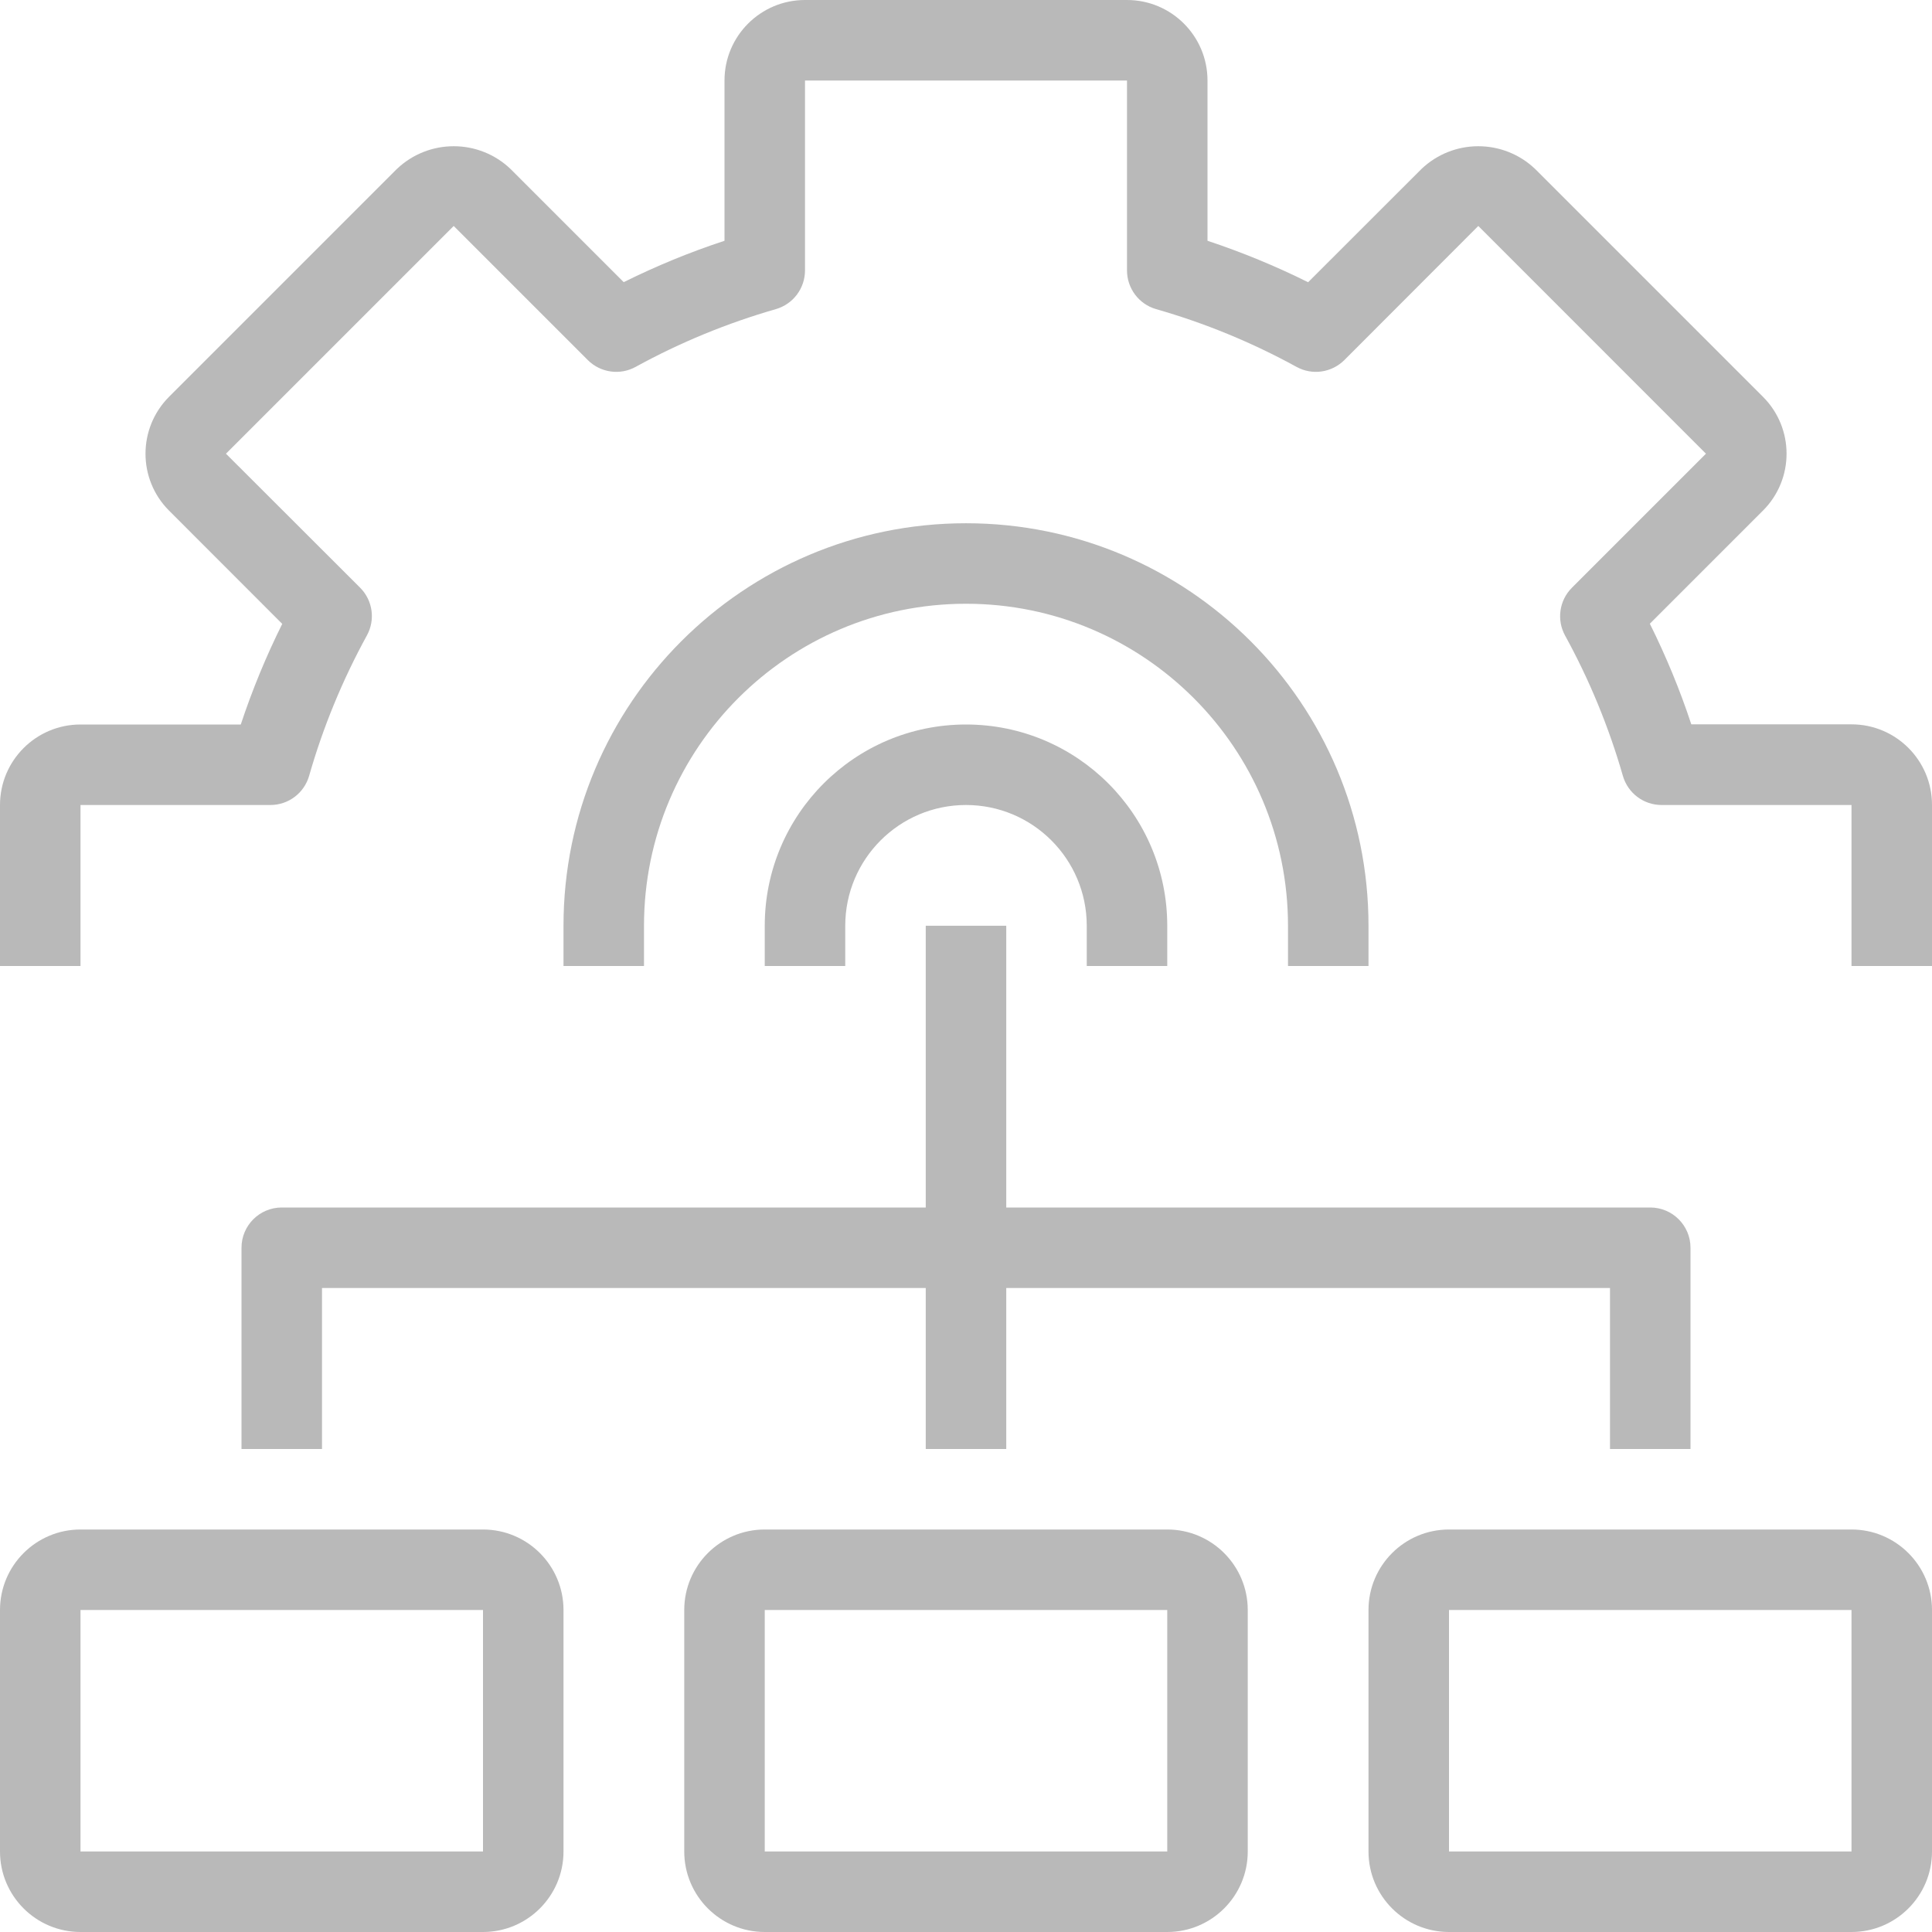
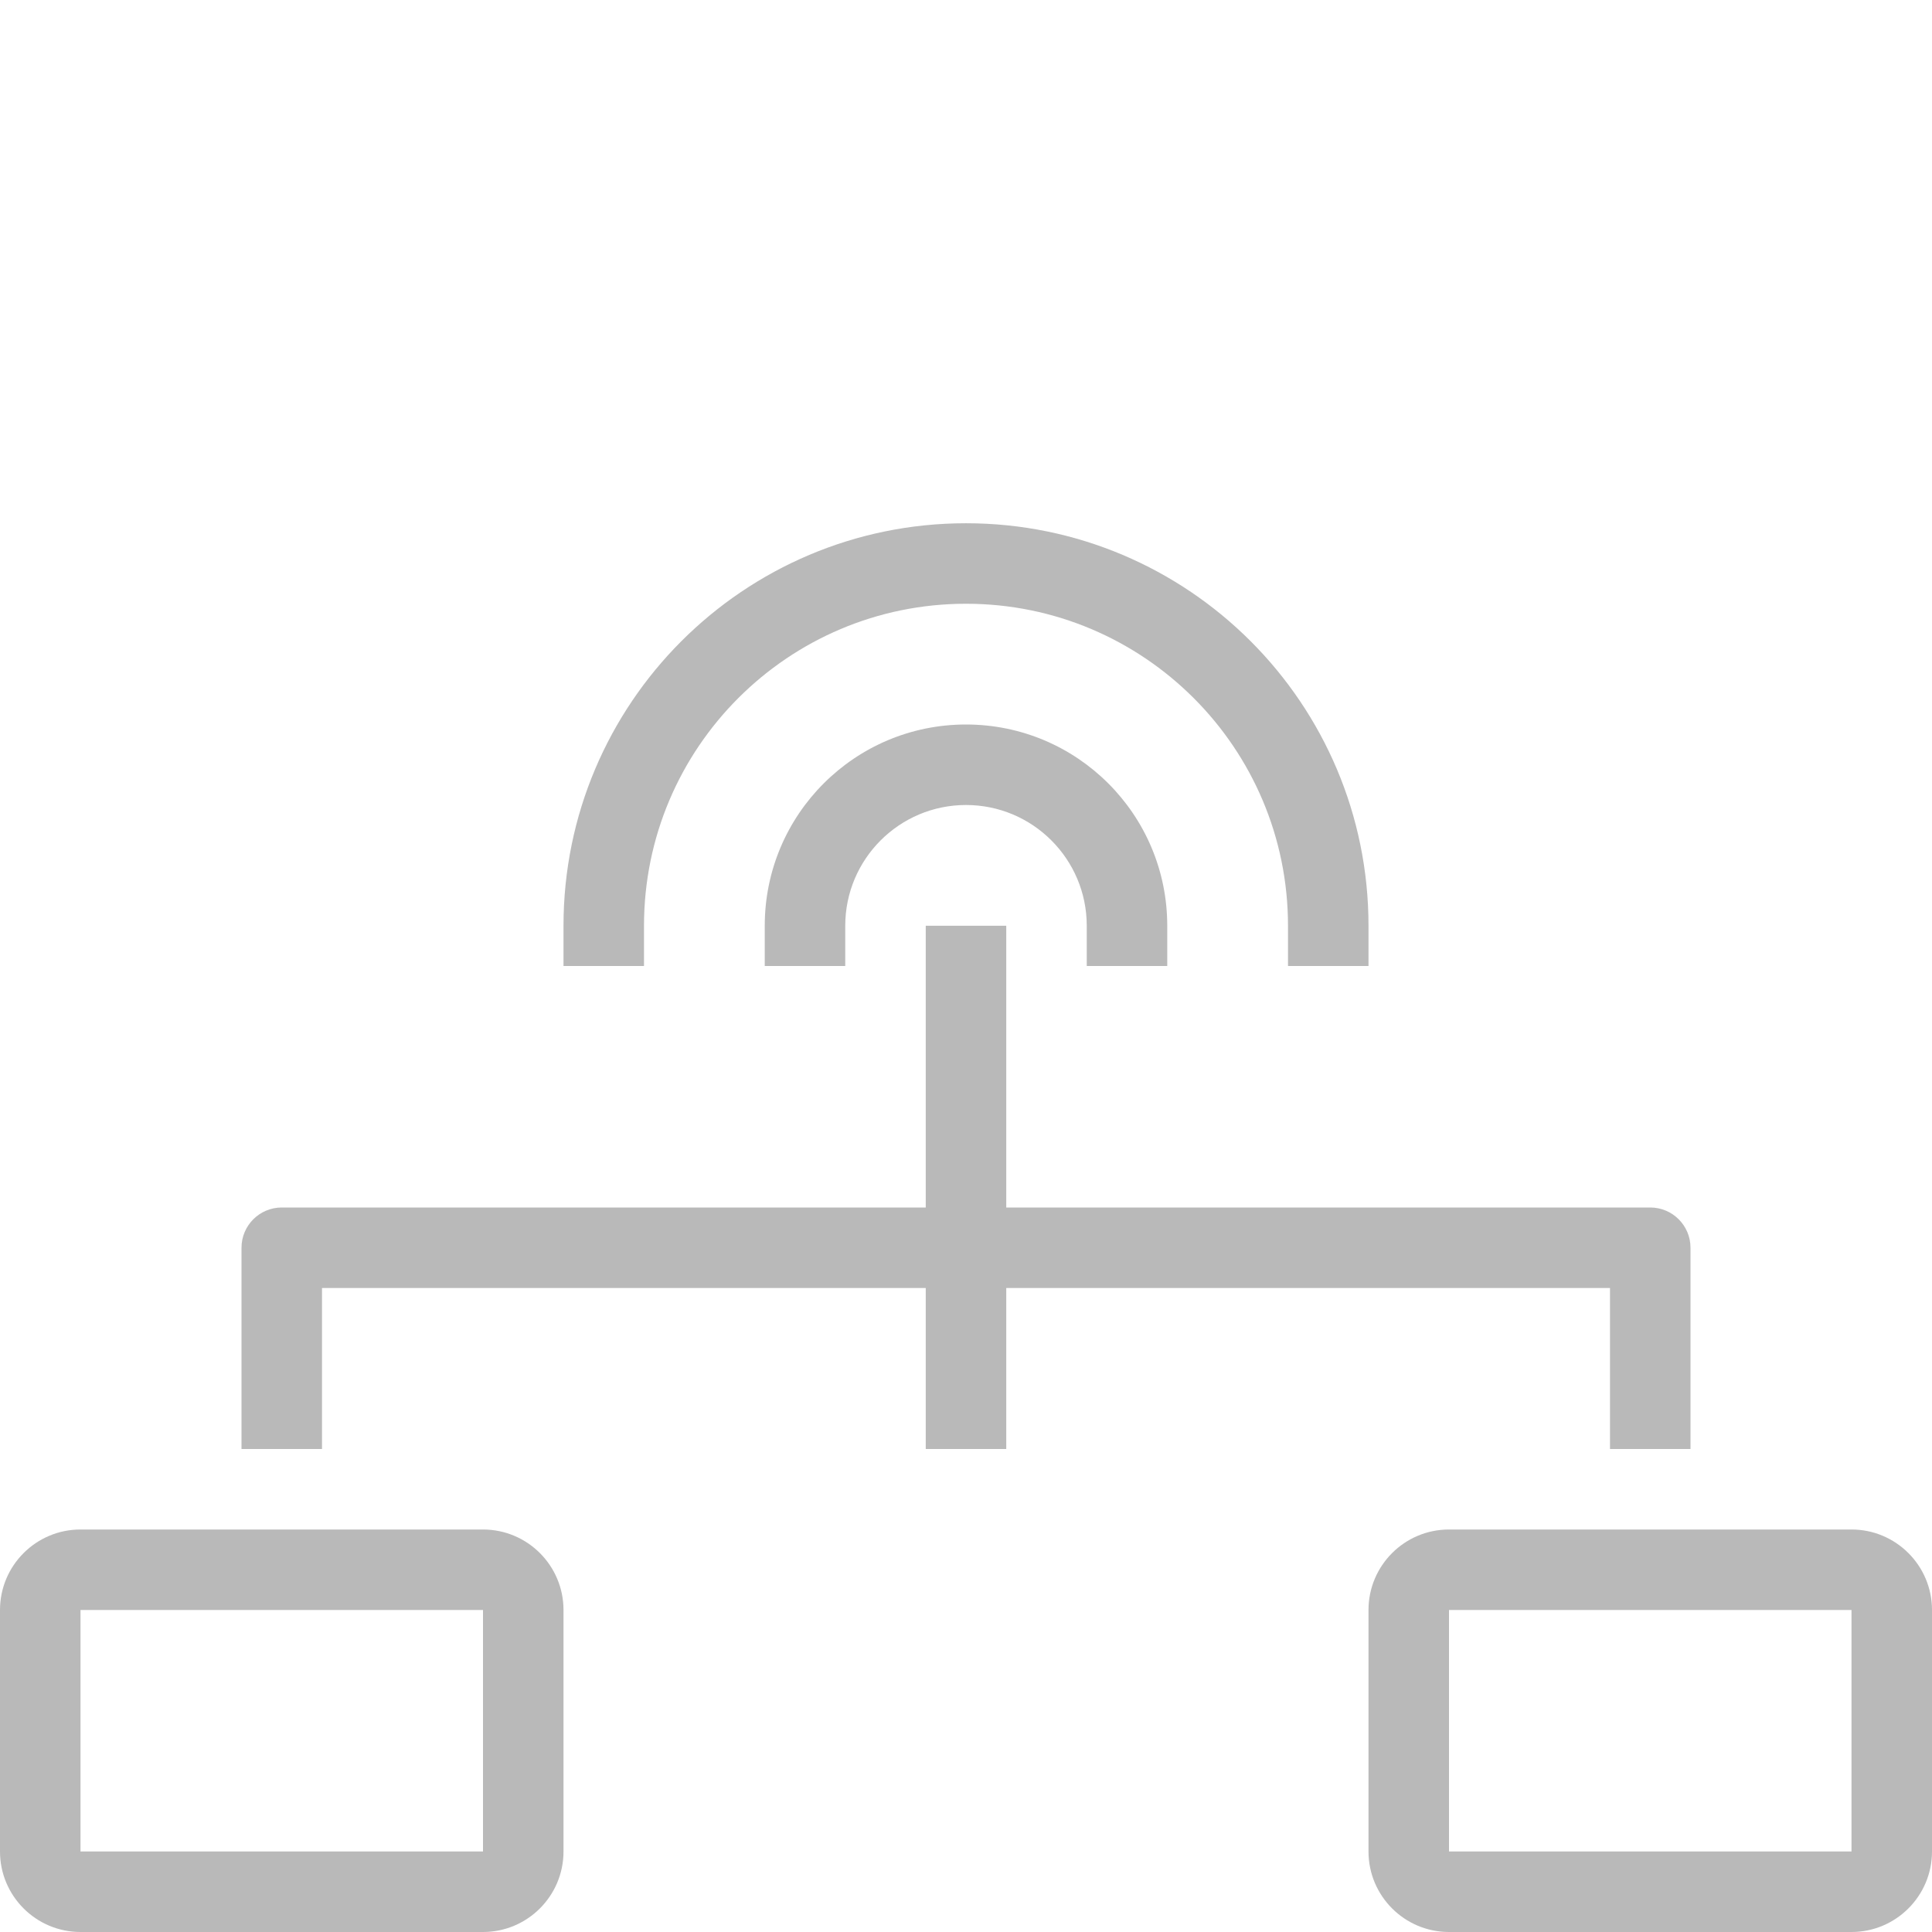
<svg xmlns="http://www.w3.org/2000/svg" width="24" height="24" viewBox="0 0 24 24" fill="none">
  <g clip-path="url(#clip0)">
-     <path d="M23 8.998H21.01C20.869 8.57 20.696 8.152 20.495 7.748L21.9 6.343C21.9 6.343 21.9 6.343 21.9 6.343C22.291 5.953 22.291 5.319 21.9 4.929L19.071 2.1C18.675 1.722 18.053 1.722 17.657 2.1L16.25 3.506C15.846 3.305 15.428 3.133 15 2.991V1C15 0.448 14.552 0 14 0H10C9.448 0 9 0.448 9 1V2.991C8.571 3.132 8.153 3.304 7.748 3.505L6.343 2.1C5.948 1.722 5.325 1.722 4.929 2.1L2.1 4.929C1.71 5.32 1.71 5.953 2.1 6.343L3.506 7.75C3.305 8.154 3.133 8.572 2.991 9H1C0.448 9 0 9.448 0 10V12H1V10H3.359C3.582 10 3.778 9.853 3.84 9.638C4.013 9.033 4.254 8.448 4.557 7.895C4.665 7.7 4.631 7.458 4.473 7.3L2.807 5.636L5.636 2.807L7.302 4.473C7.459 4.63 7.702 4.665 7.897 4.557C8.449 4.254 9.033 4.014 9.638 3.84C9.853 3.778 10 3.582 10 3.359V1H14V3.359C14 3.582 14.147 3.778 14.361 3.84C14.967 4.013 15.552 4.254 16.105 4.557C16.3 4.665 16.542 4.63 16.7 4.473L18.364 2.807L21.192 5.636L19.527 7.301C19.369 7.459 19.335 7.702 19.443 7.897C19.746 8.449 19.986 9.033 20.16 9.638C20.222 9.853 20.418 10 20.64 10H23V12H24V9.998C24 9.446 23.552 8.998 23 8.998Z" fill="#B9B9B9" />
    <path d="M12 6.5C9.239 6.5 7 8.739 7 11.5V12H8V11.5C8 9.291 9.791 7.5 12 7.5C14.209 7.5 16 9.291 16 11.5V12H17V11.5C17 8.739 14.761 6.5 12 6.5Z" fill="#B9B9B9" />
    <path d="M6 19H1C0.448 19 0 19.448 0 20V23C0 23.552 0.448 24 1 24H6C6.552 24 7 23.552 7 23V20C7 19.448 6.552 19 6 19ZM6 23H1V20H6V23Z" fill="#B9B9B9" />
    <path d="M23 19H18C17.448 19 17 19.448 17 20V23C17 23.552 17.448 24 18 24H23C23.552 24 24 23.552 24 23V20C24 19.448 23.552 19 23 19ZM23 23H18V20H23V23Z" fill="#B9B9B9" />
-     <path d="M14.5 19H9.5C8.948 19 8.5 19.448 8.5 20V23C8.5 23.552 8.948 24 9.5 24H14.5C15.052 24 15.5 23.552 15.5 23V20C15.5 19.448 15.052 19 14.5 19ZM14.5 23H14.5H9.5V20H14.5V23Z" fill="#B9B9B9" />
    <path d="M20.5 15H3.5C3.224 15 3 15.224 3 15.5V18H4V16H20V18H21V15.5C21 15.224 20.776 15 20.5 15Z" fill="#B9B9B9" />
    <path d="M12.5 11.5H11.5V18H12.5V11.5Z" fill="#B9B9B9" />
    <path d="M12 9C10.619 9 9.5 10.119 9.5 11.5V12H10.5V11.5C10.5 10.672 11.172 10 12 10C12.828 10 13.5 10.672 13.5 11.5V12H14.5V11.5C14.5 10.119 13.381 9 12 9Z" fill="#B9B9B9" />
  </g>
  <defs>
    <clipPath id="clip0">
      <rect width="24" height="24" fill="white" />
    </clipPath>
  </defs>
</svg>